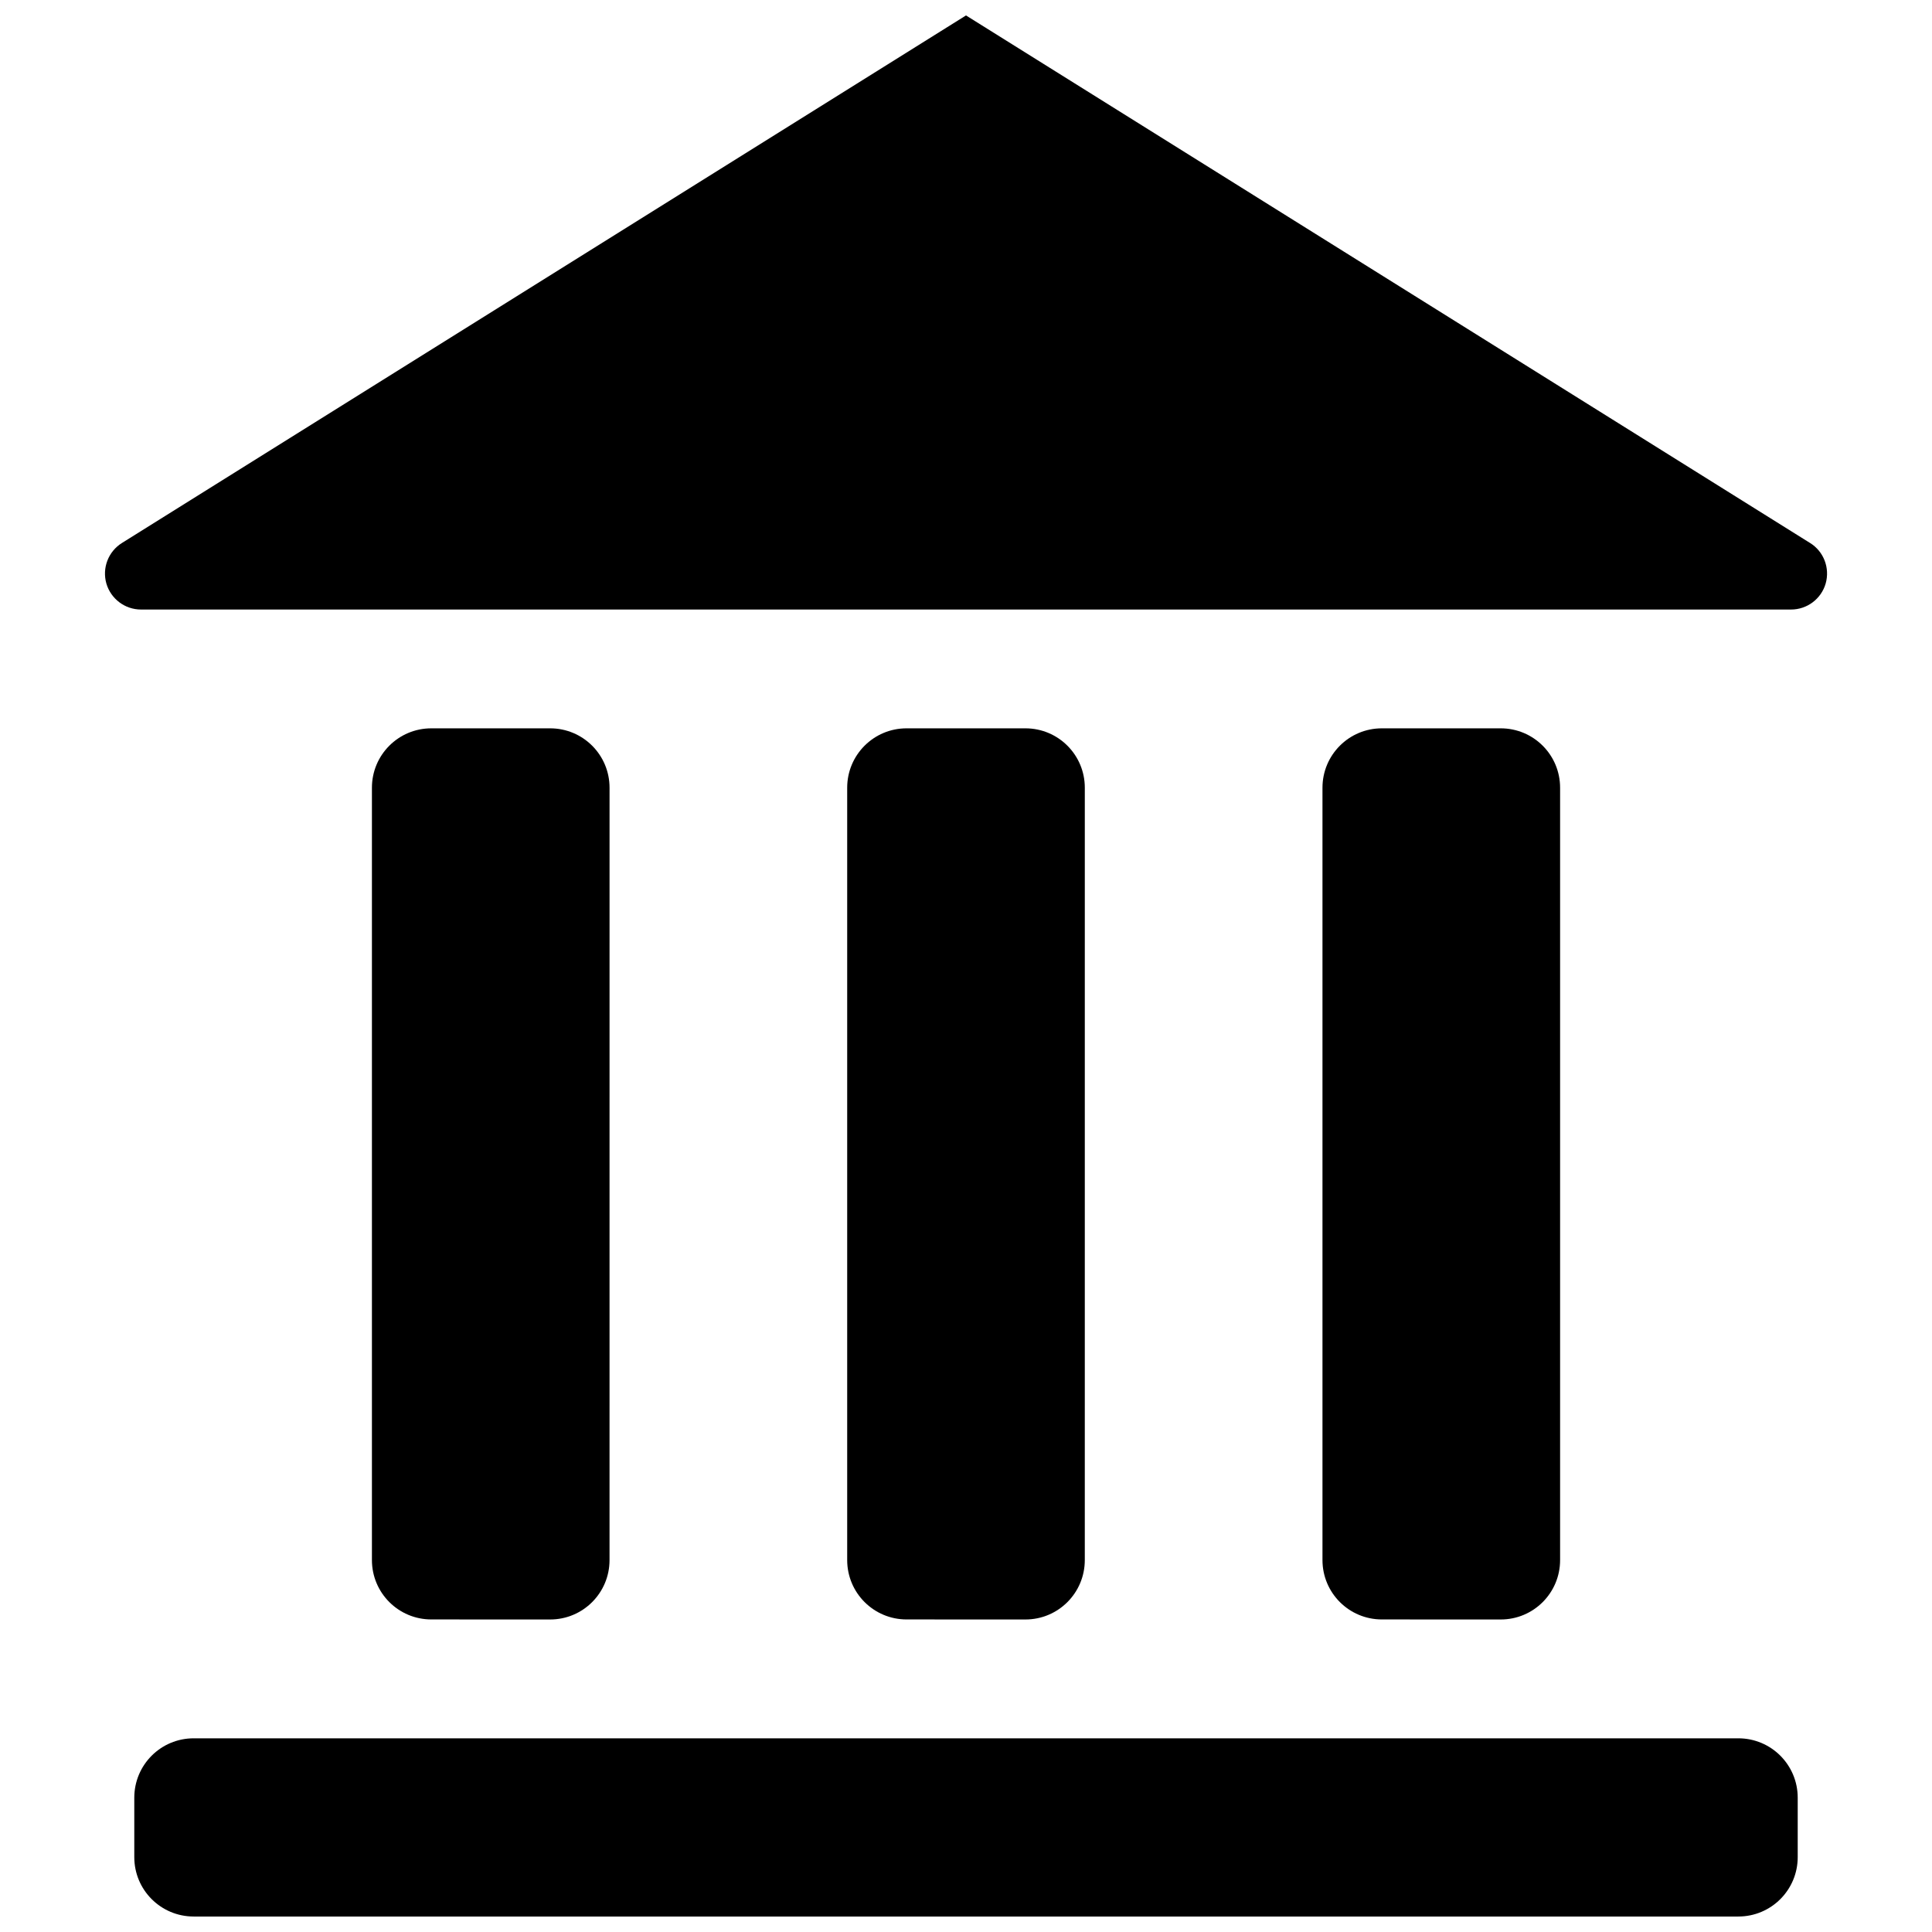
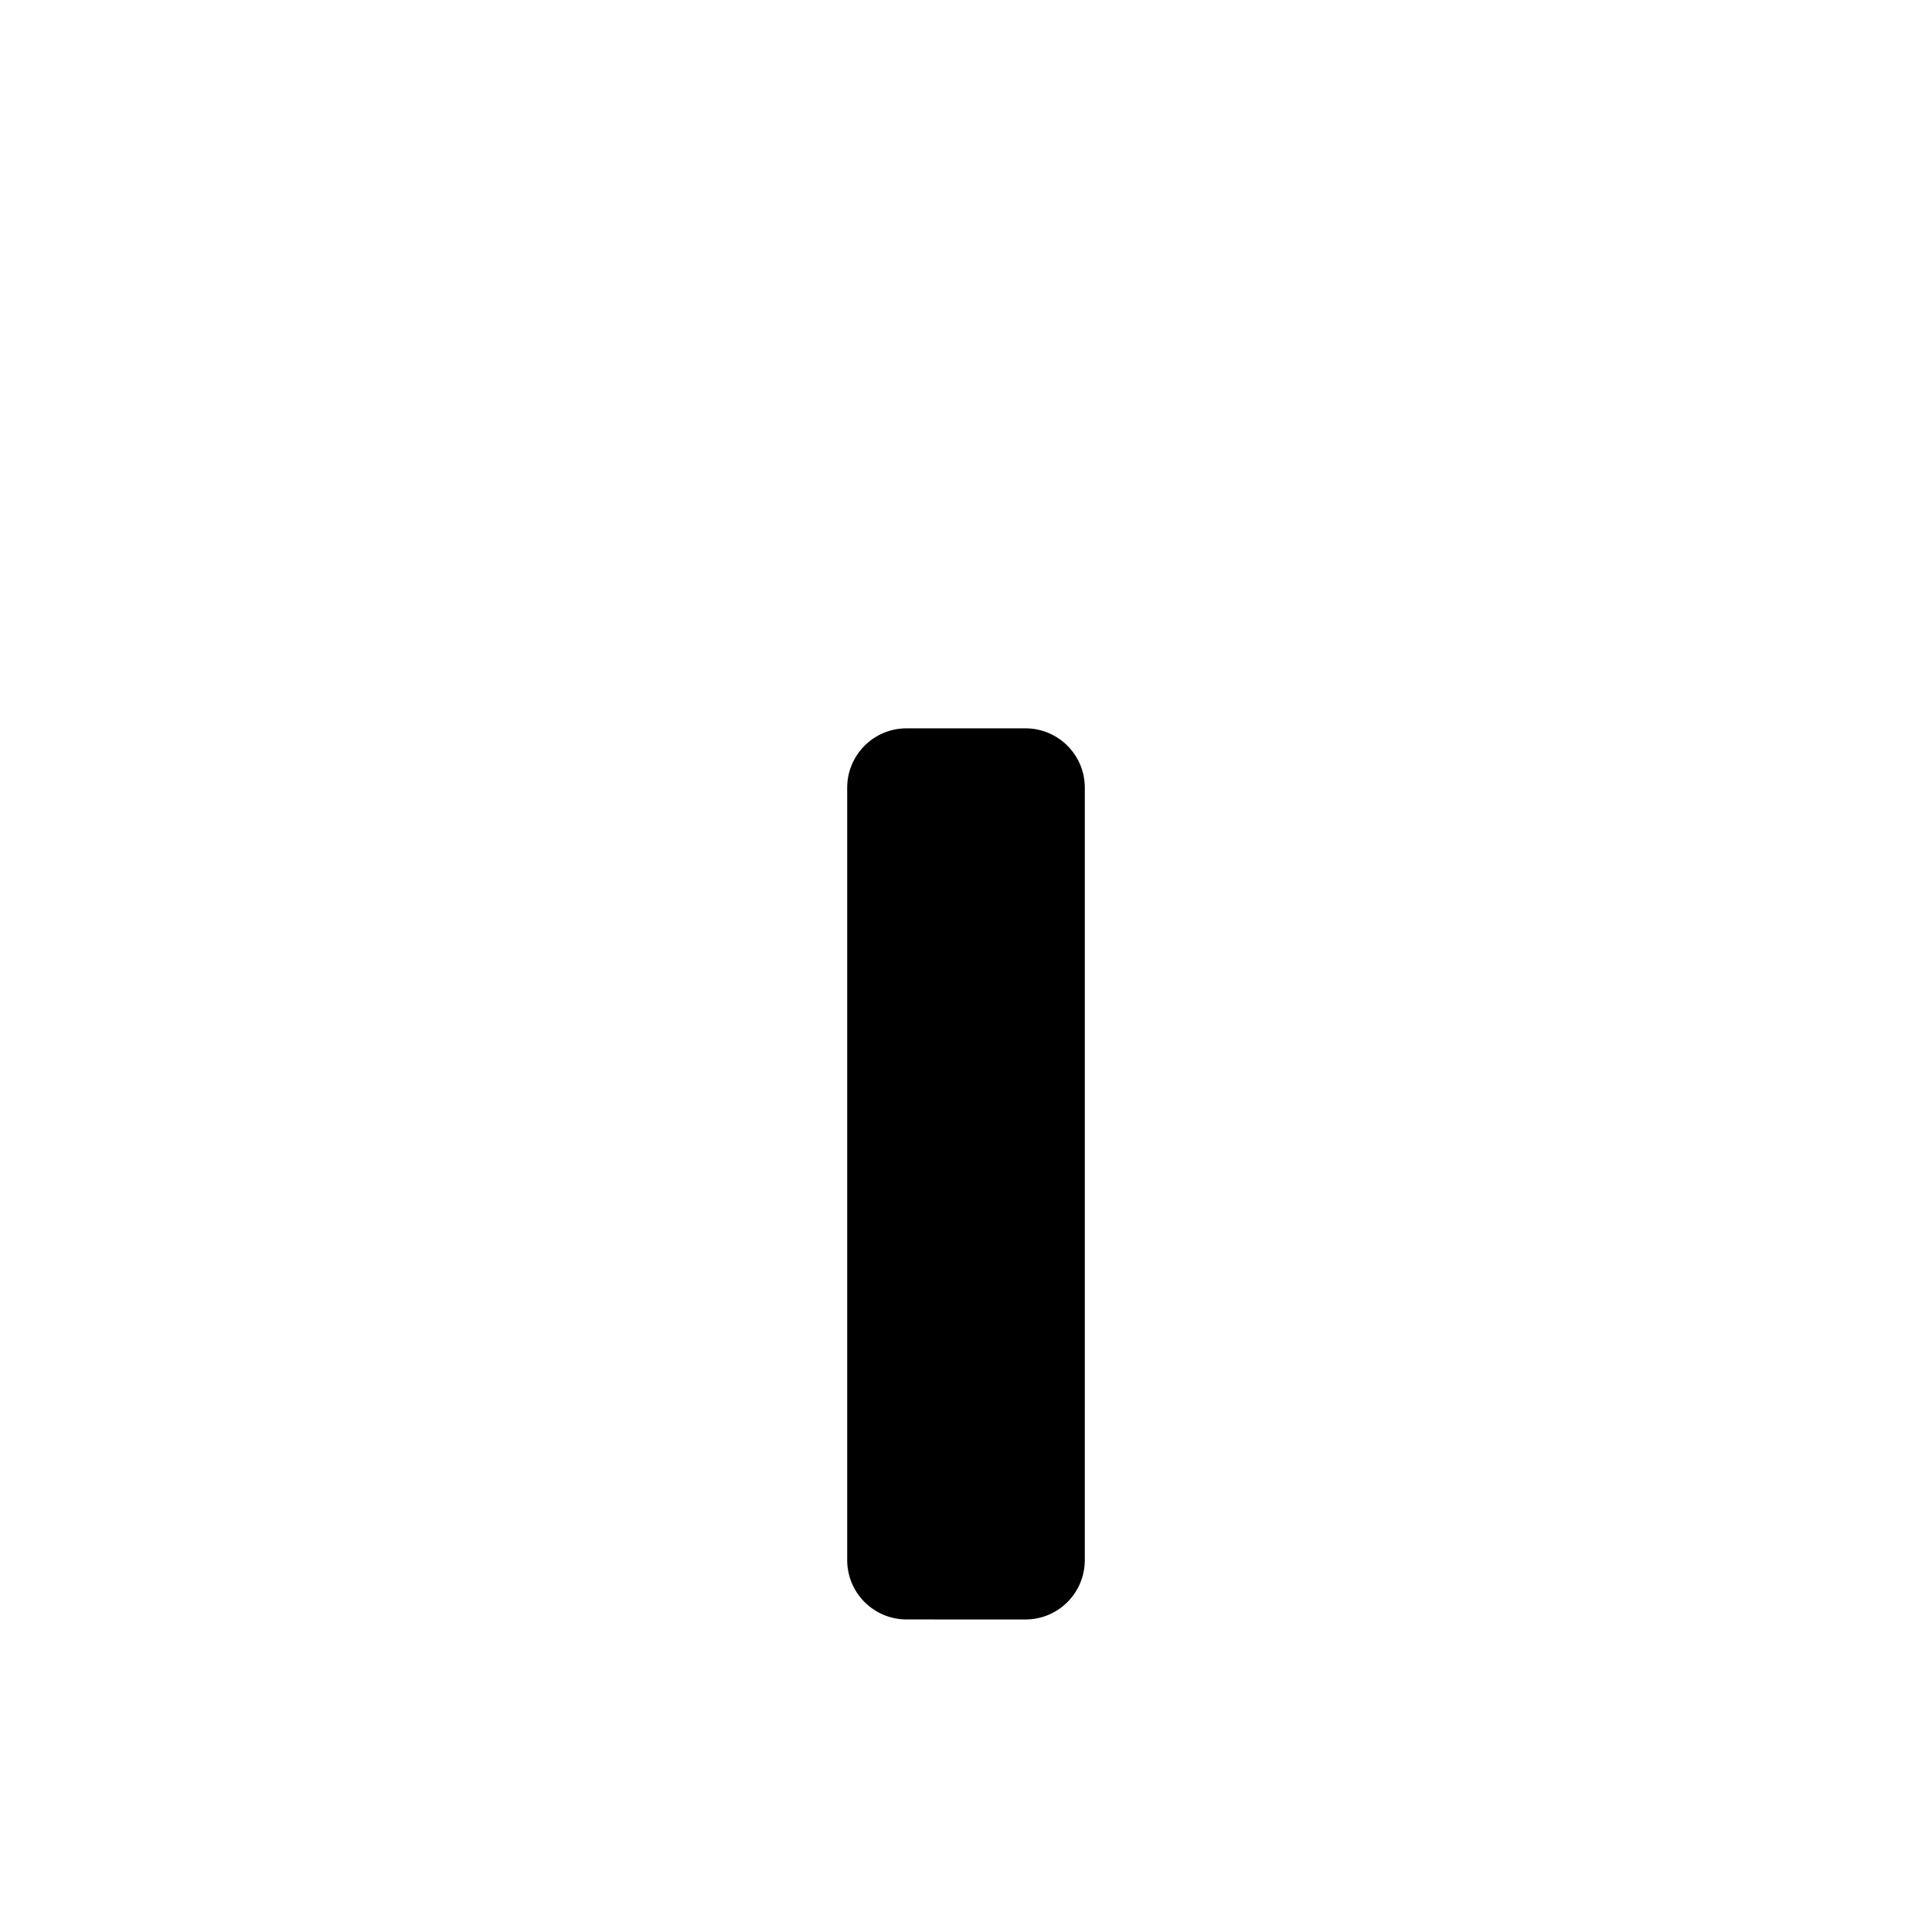
<svg xmlns="http://www.w3.org/2000/svg" width="800px" height="800px" version="1.1" viewBox="144 144 512 512">
  <defs>
    <clipPath id="b">
-       <path d="m171 148.09h458v157.91h-458z" />
-     </clipPath>
+       </clipPath>
    <clipPath id="a">
      <path d="m179 604h442v47.902h-442z" />
    </clipPath>
  </defs>
  <g clip-path="url(#b)">
-     <path d="m623.69 287.9-223.69-139.81-223.69 139.81c-3.606 2.25-5.293 6.625-4.125 10.734 1.195 4.078 4.926 6.898 9.176 6.898h437.28c4.266 0 7.996-2.816 9.18-6.894 1.164-4.113-0.504-8.488-4.125-10.738z" />
-   </g>
+     </g>
  <path d="m415.74 573.18c8.707 0 15.742-7.039 15.742-15.742l0.004-204.68c0-8.707-7.039-15.742-15.742-15.742h-31.488c-8.707 0-15.742 7.039-15.742 15.742v204.67c0 8.707 7.039 15.742 15.742 15.742z" />
-   <path d="m541.7 573.18c8.707 0 15.742-7.039 15.742-15.742v-204.68c0-8.707-7.039-15.742-15.742-15.742h-31.488c-8.707 0-15.742 7.039-15.742 15.742v204.67c0 8.707 7.039 15.742 15.742 15.742z" />
-   <path d="m289.79 573.18c8.707 0 15.742-7.039 15.742-15.742l0.004-204.68c0-8.707-7.039-15.742-15.742-15.742h-31.488c-8.707 0-15.742 7.039-15.742 15.742v204.67c0 8.707 7.039 15.742 15.742 15.742z" />
  <g clip-path="url(#a)">
-     <path d="m604.67 604.67h-409.34c-8.707 0-15.742 7.039-15.742 15.742v15.742c0 8.707 7.039 15.742 15.742 15.742h409.34c8.707 0 15.742-7.039 15.742-15.742v-15.742c0-8.707-7.035-15.742-15.742-15.742z" />
-   </g>
+     </g>
</svg>